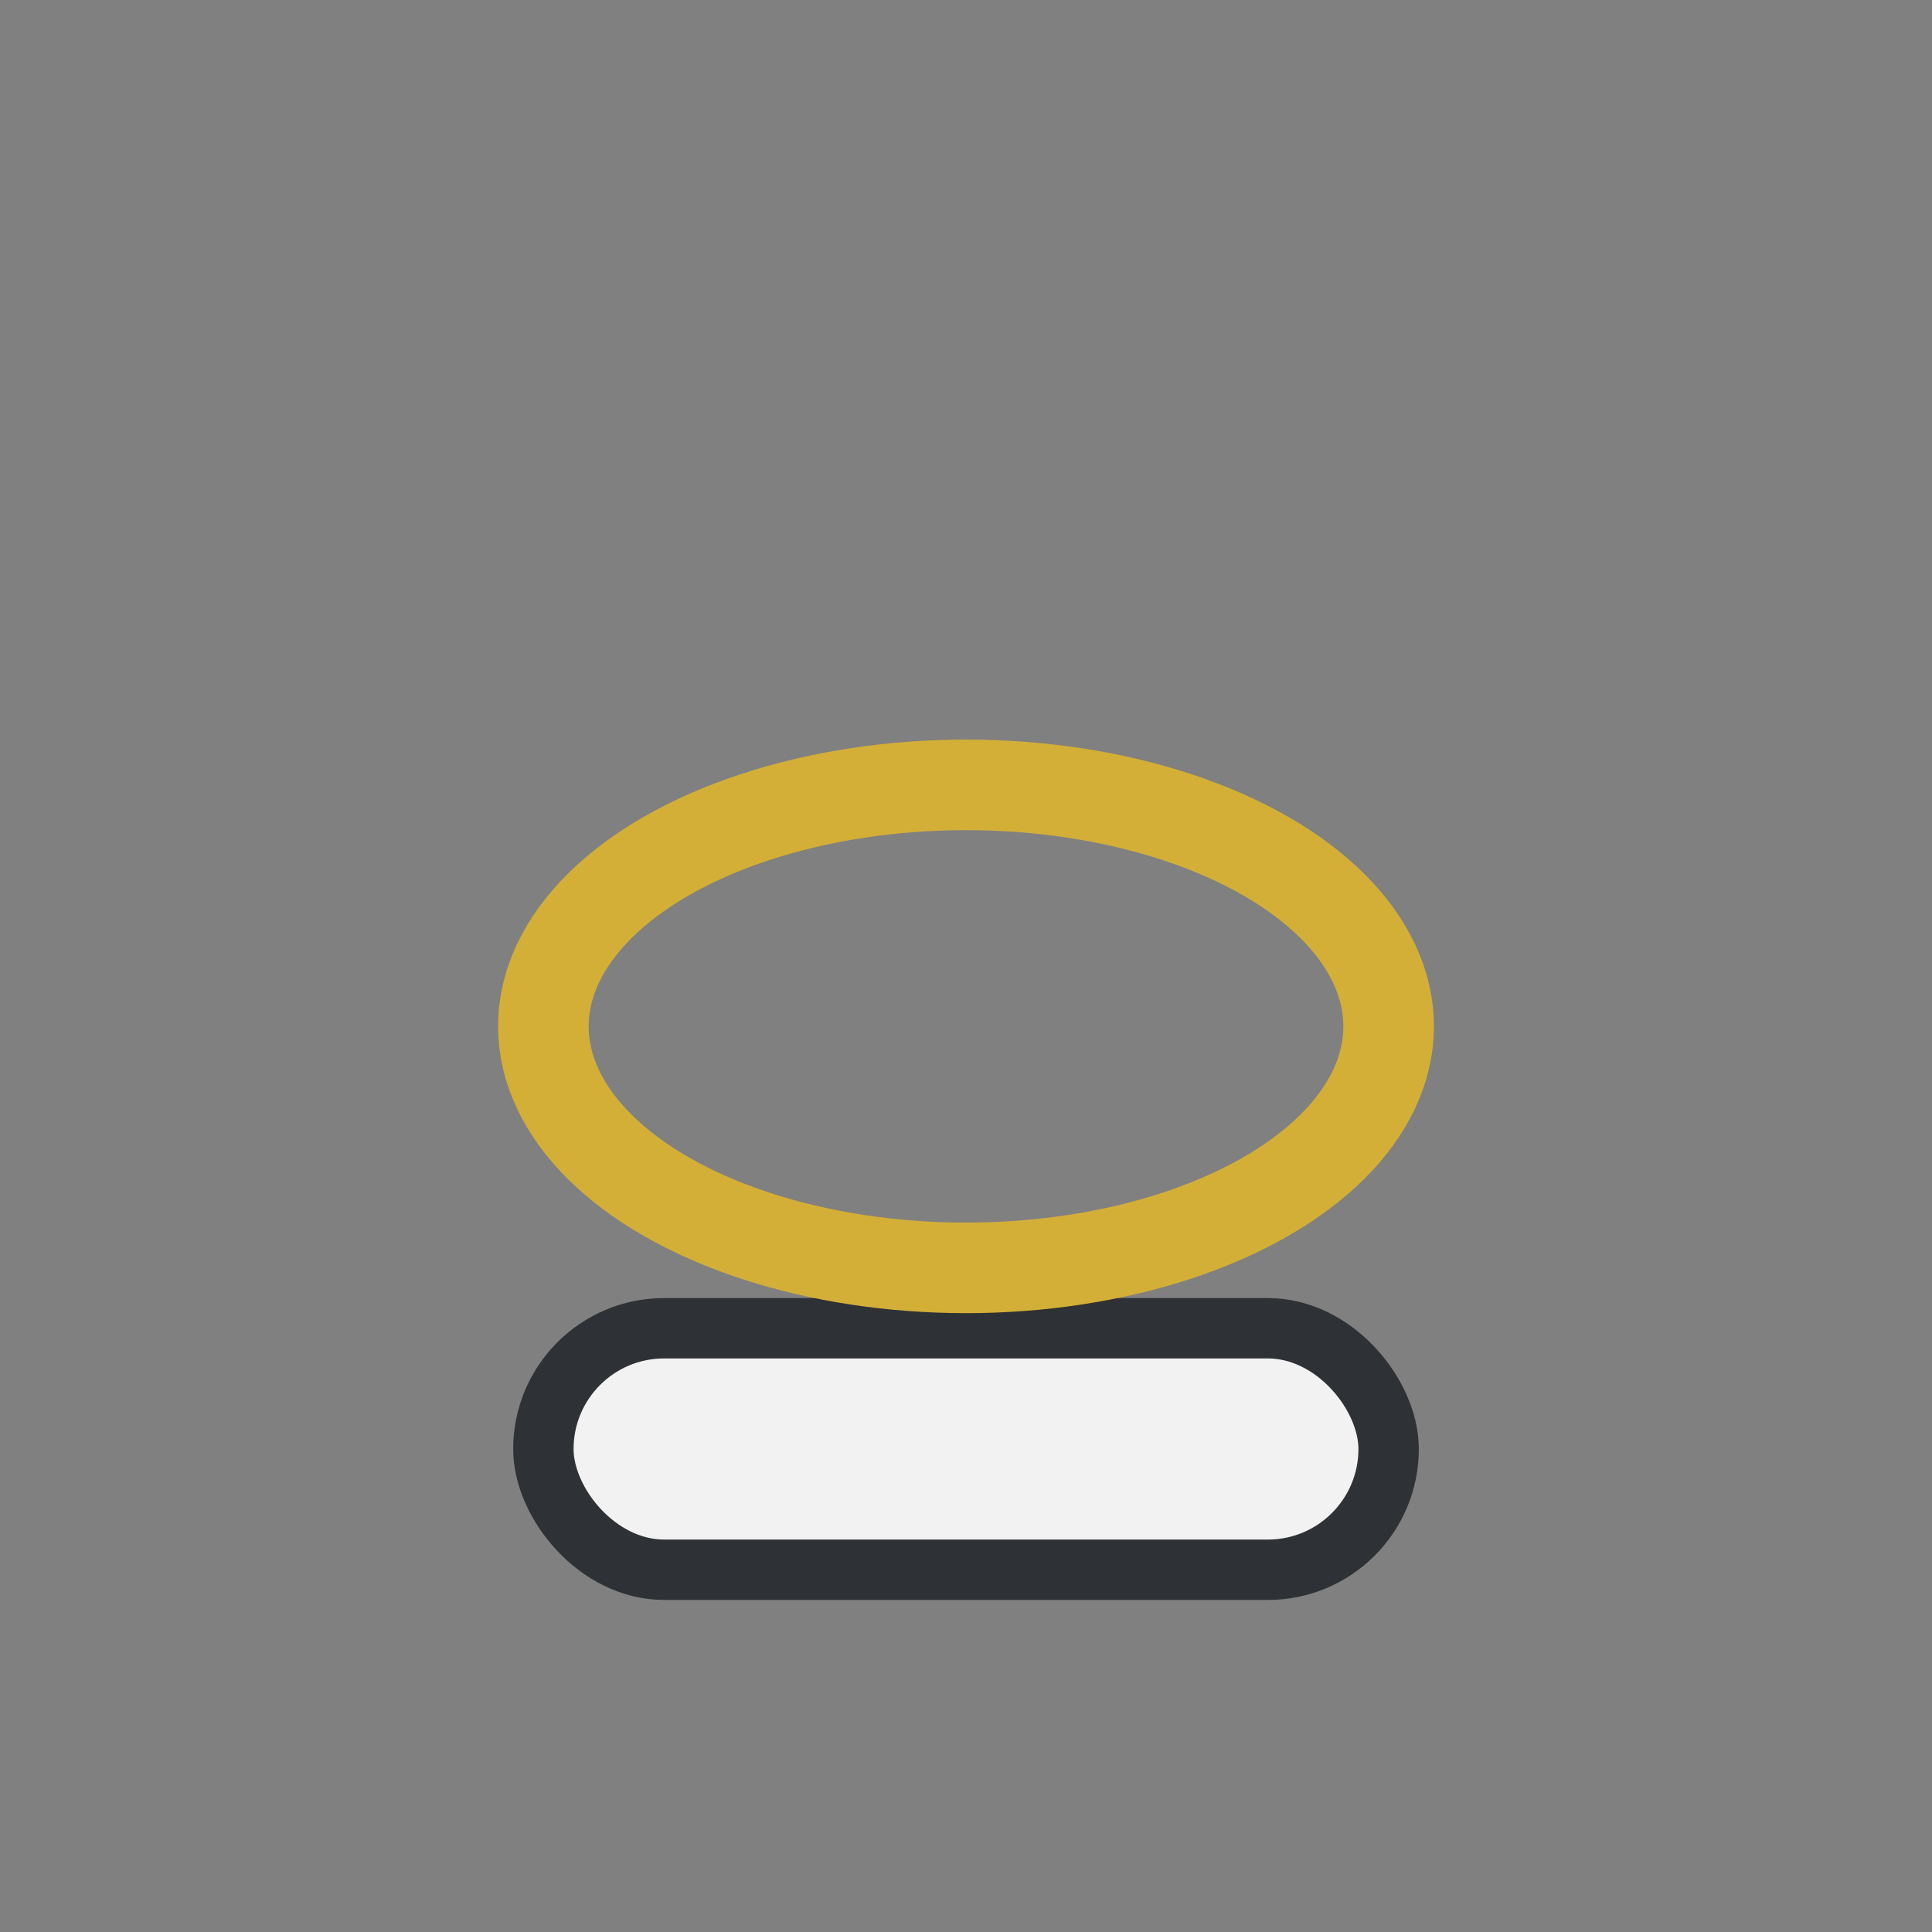
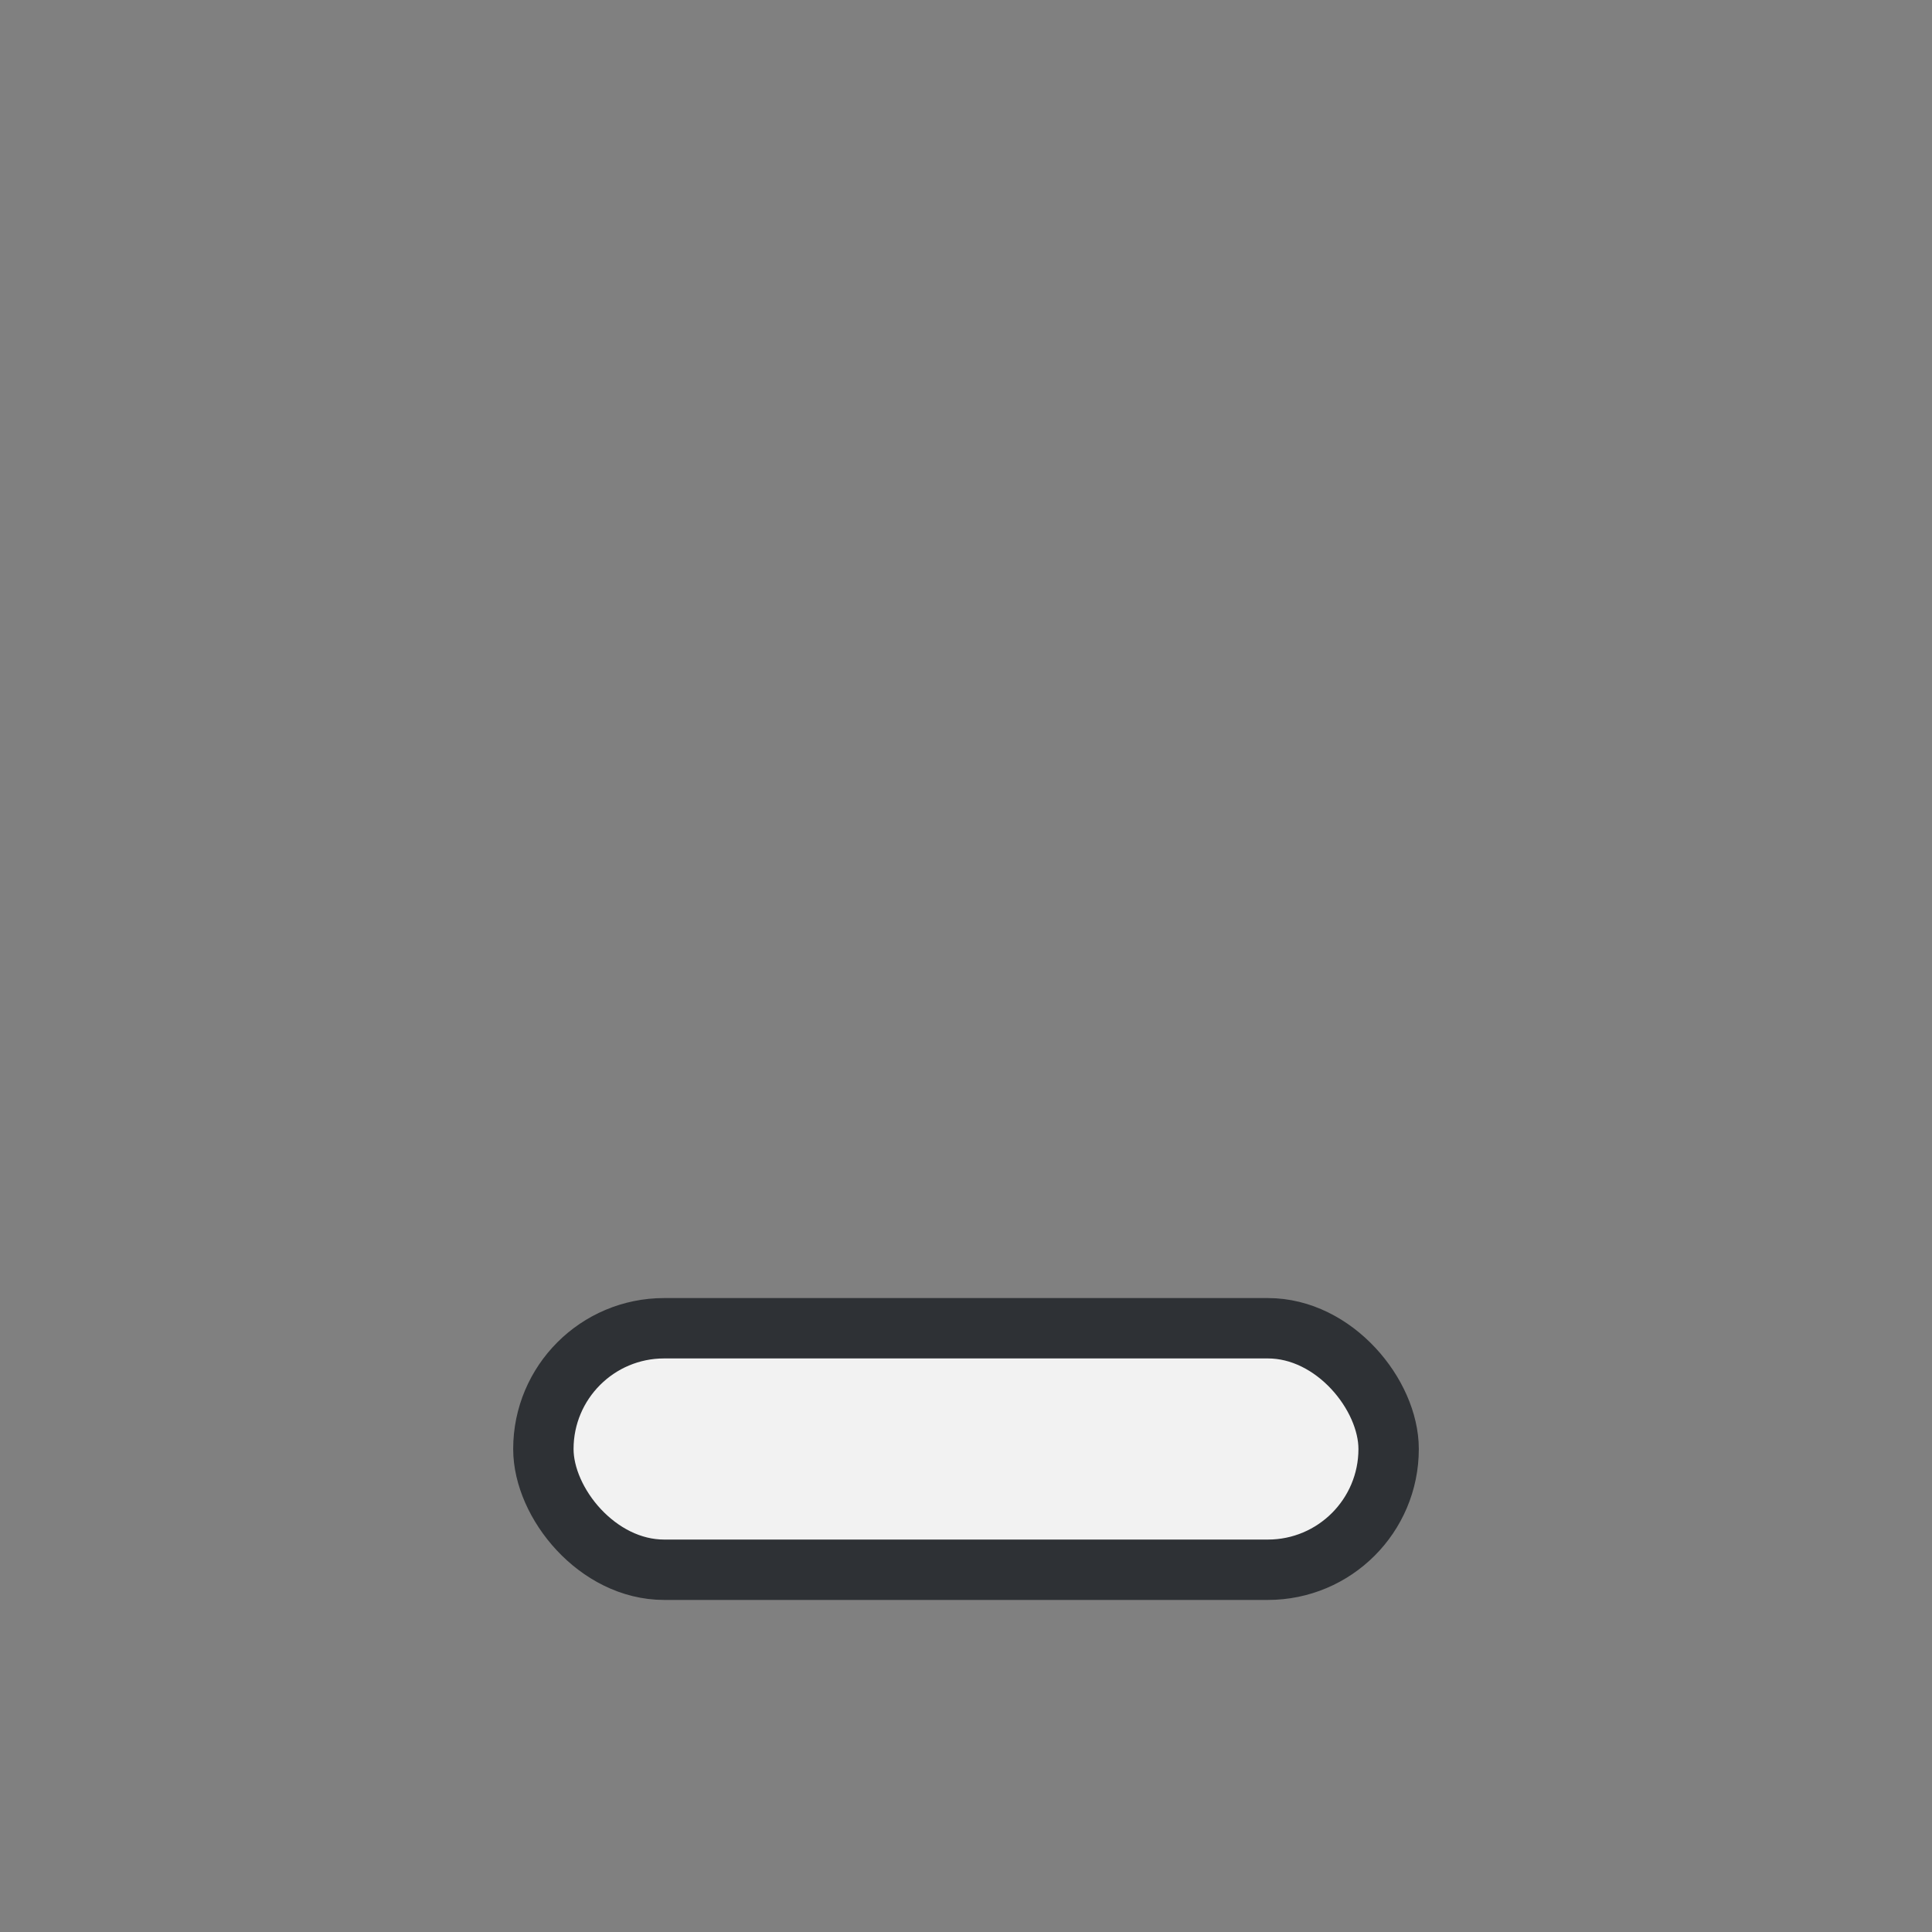
<svg xmlns="http://www.w3.org/2000/svg" width="32" height="32" viewBox="0 0 32 32">
  <rect x="0" y="0" width="32" height="32" fill="#808080" stroke="none" />
  <rect x="9" y="22" width="14" height="4" rx="2" fill="#F2F2F2" stroke="#2E3135" stroke-width="1" />
-   <ellipse cx="16" cy="17" rx="7" ry="4" fill="none" stroke="#D4AF37" stroke-width="1.5" />
</svg>